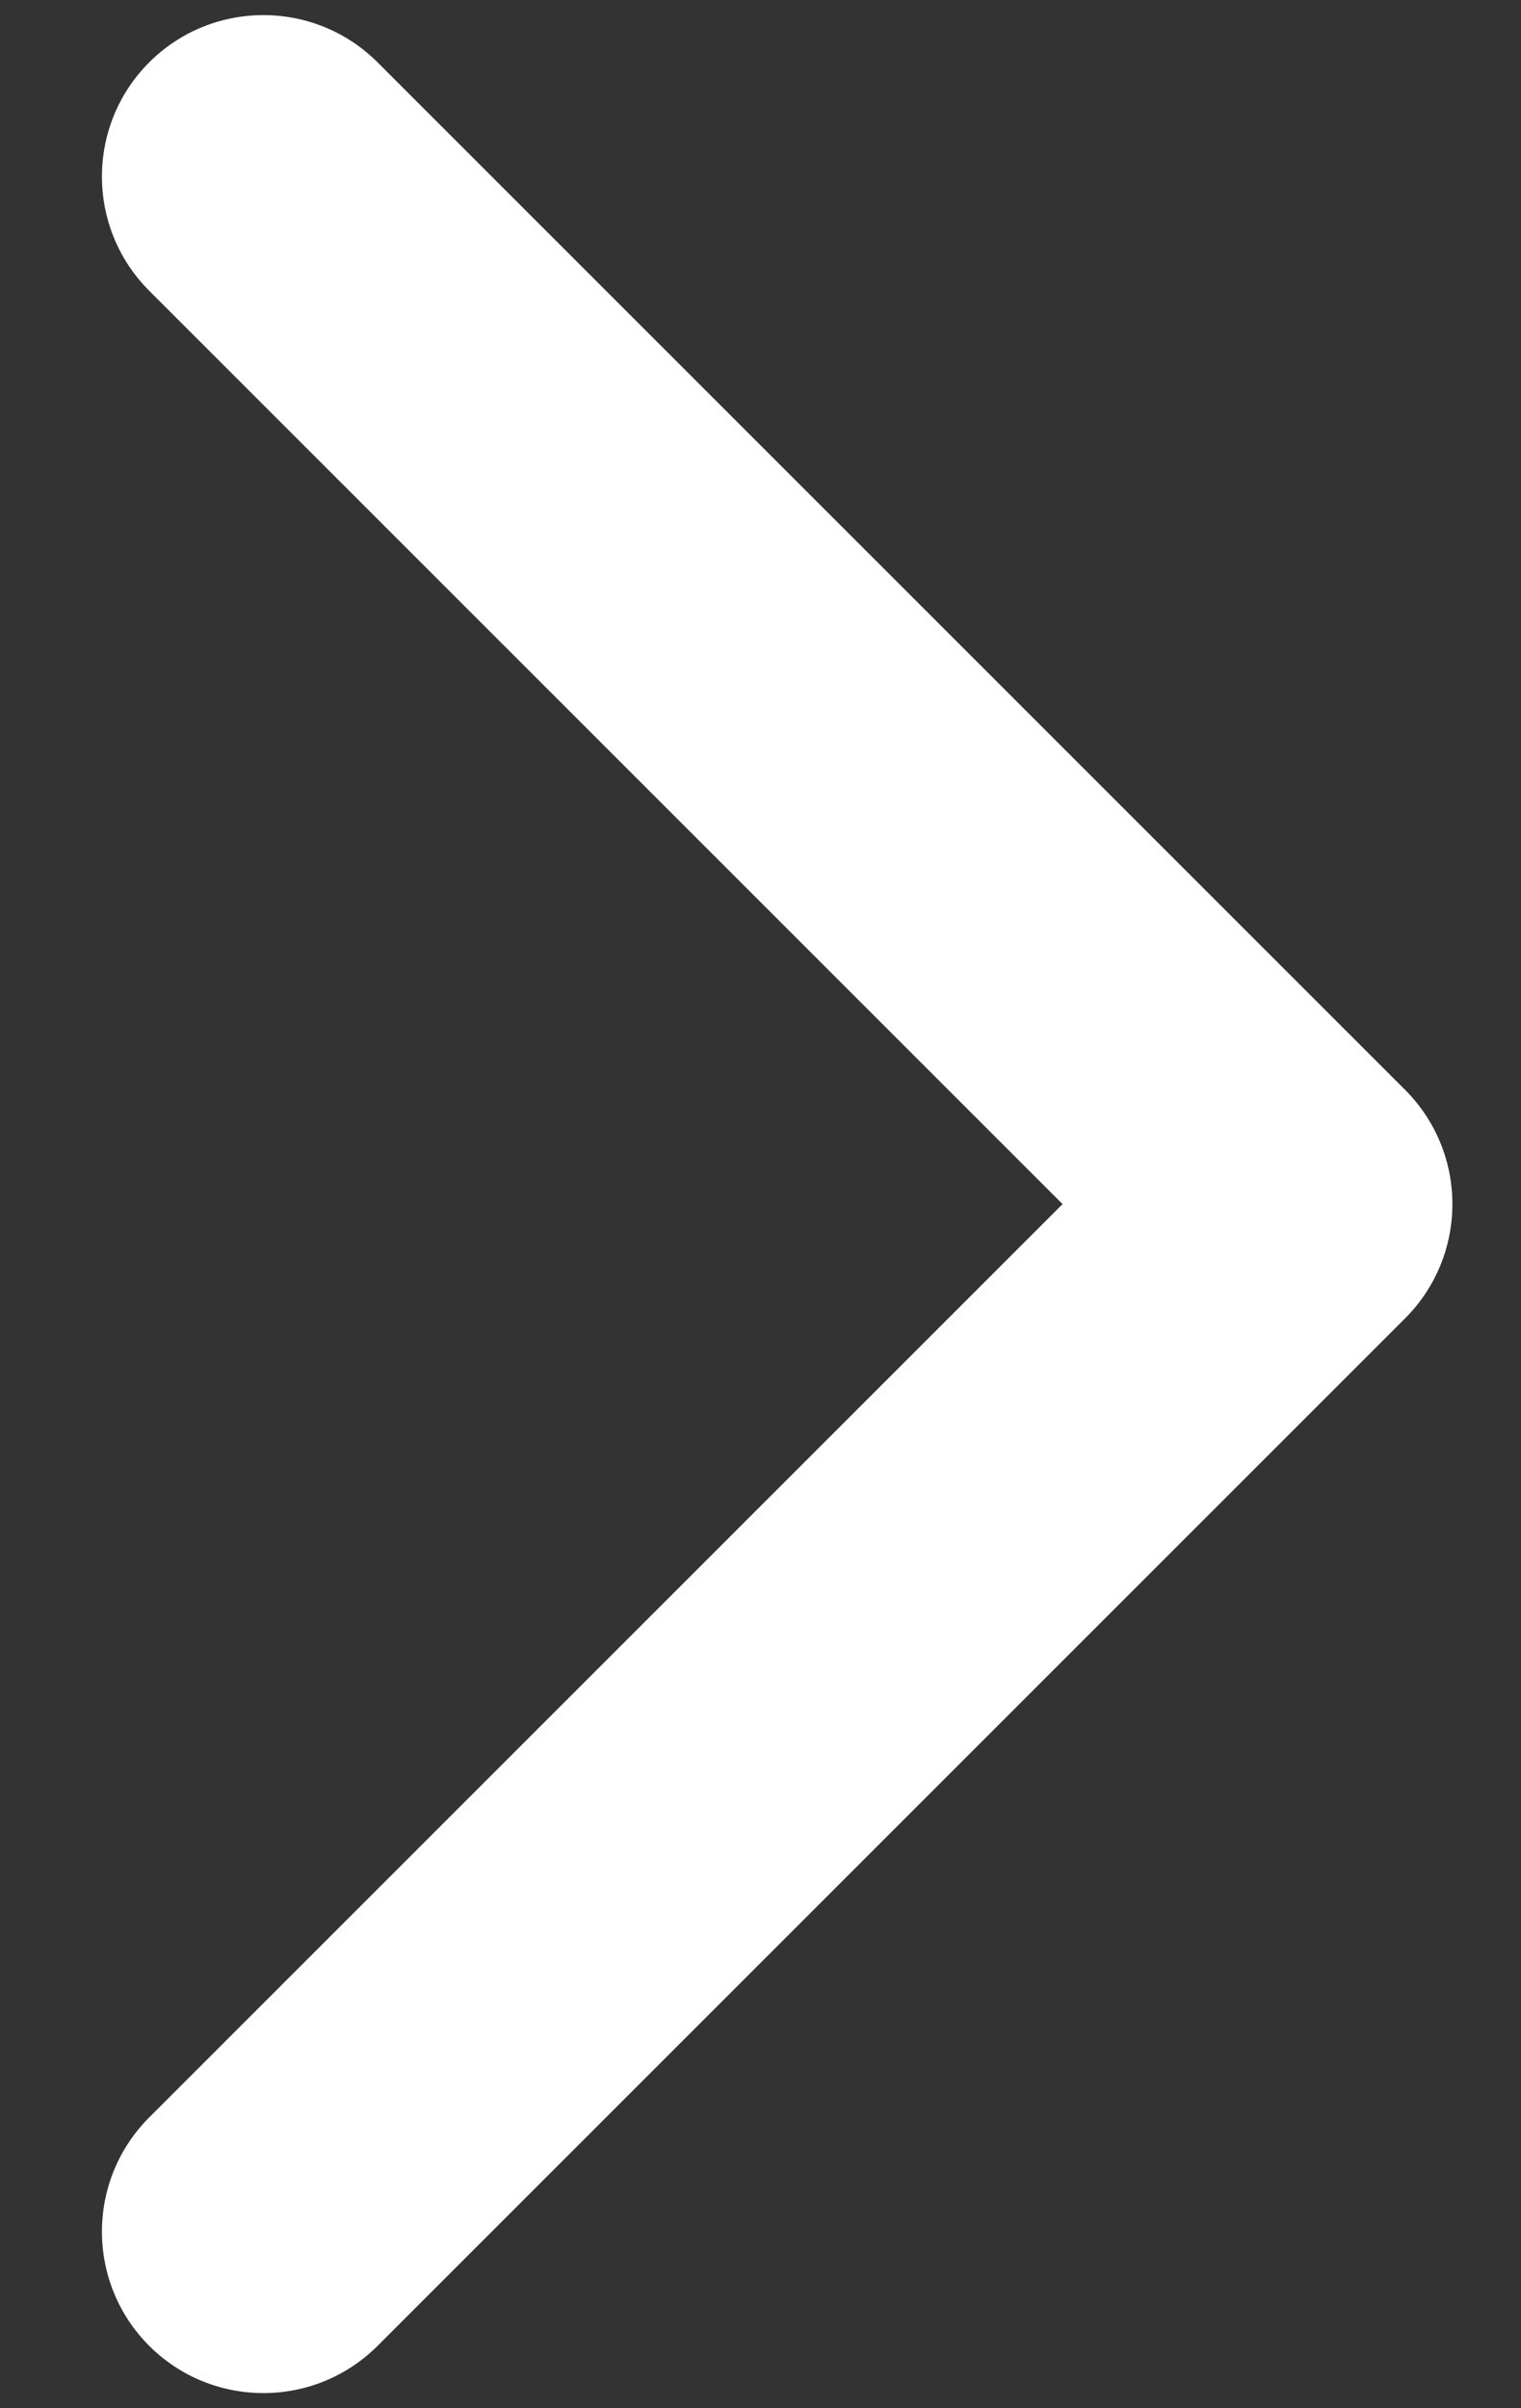
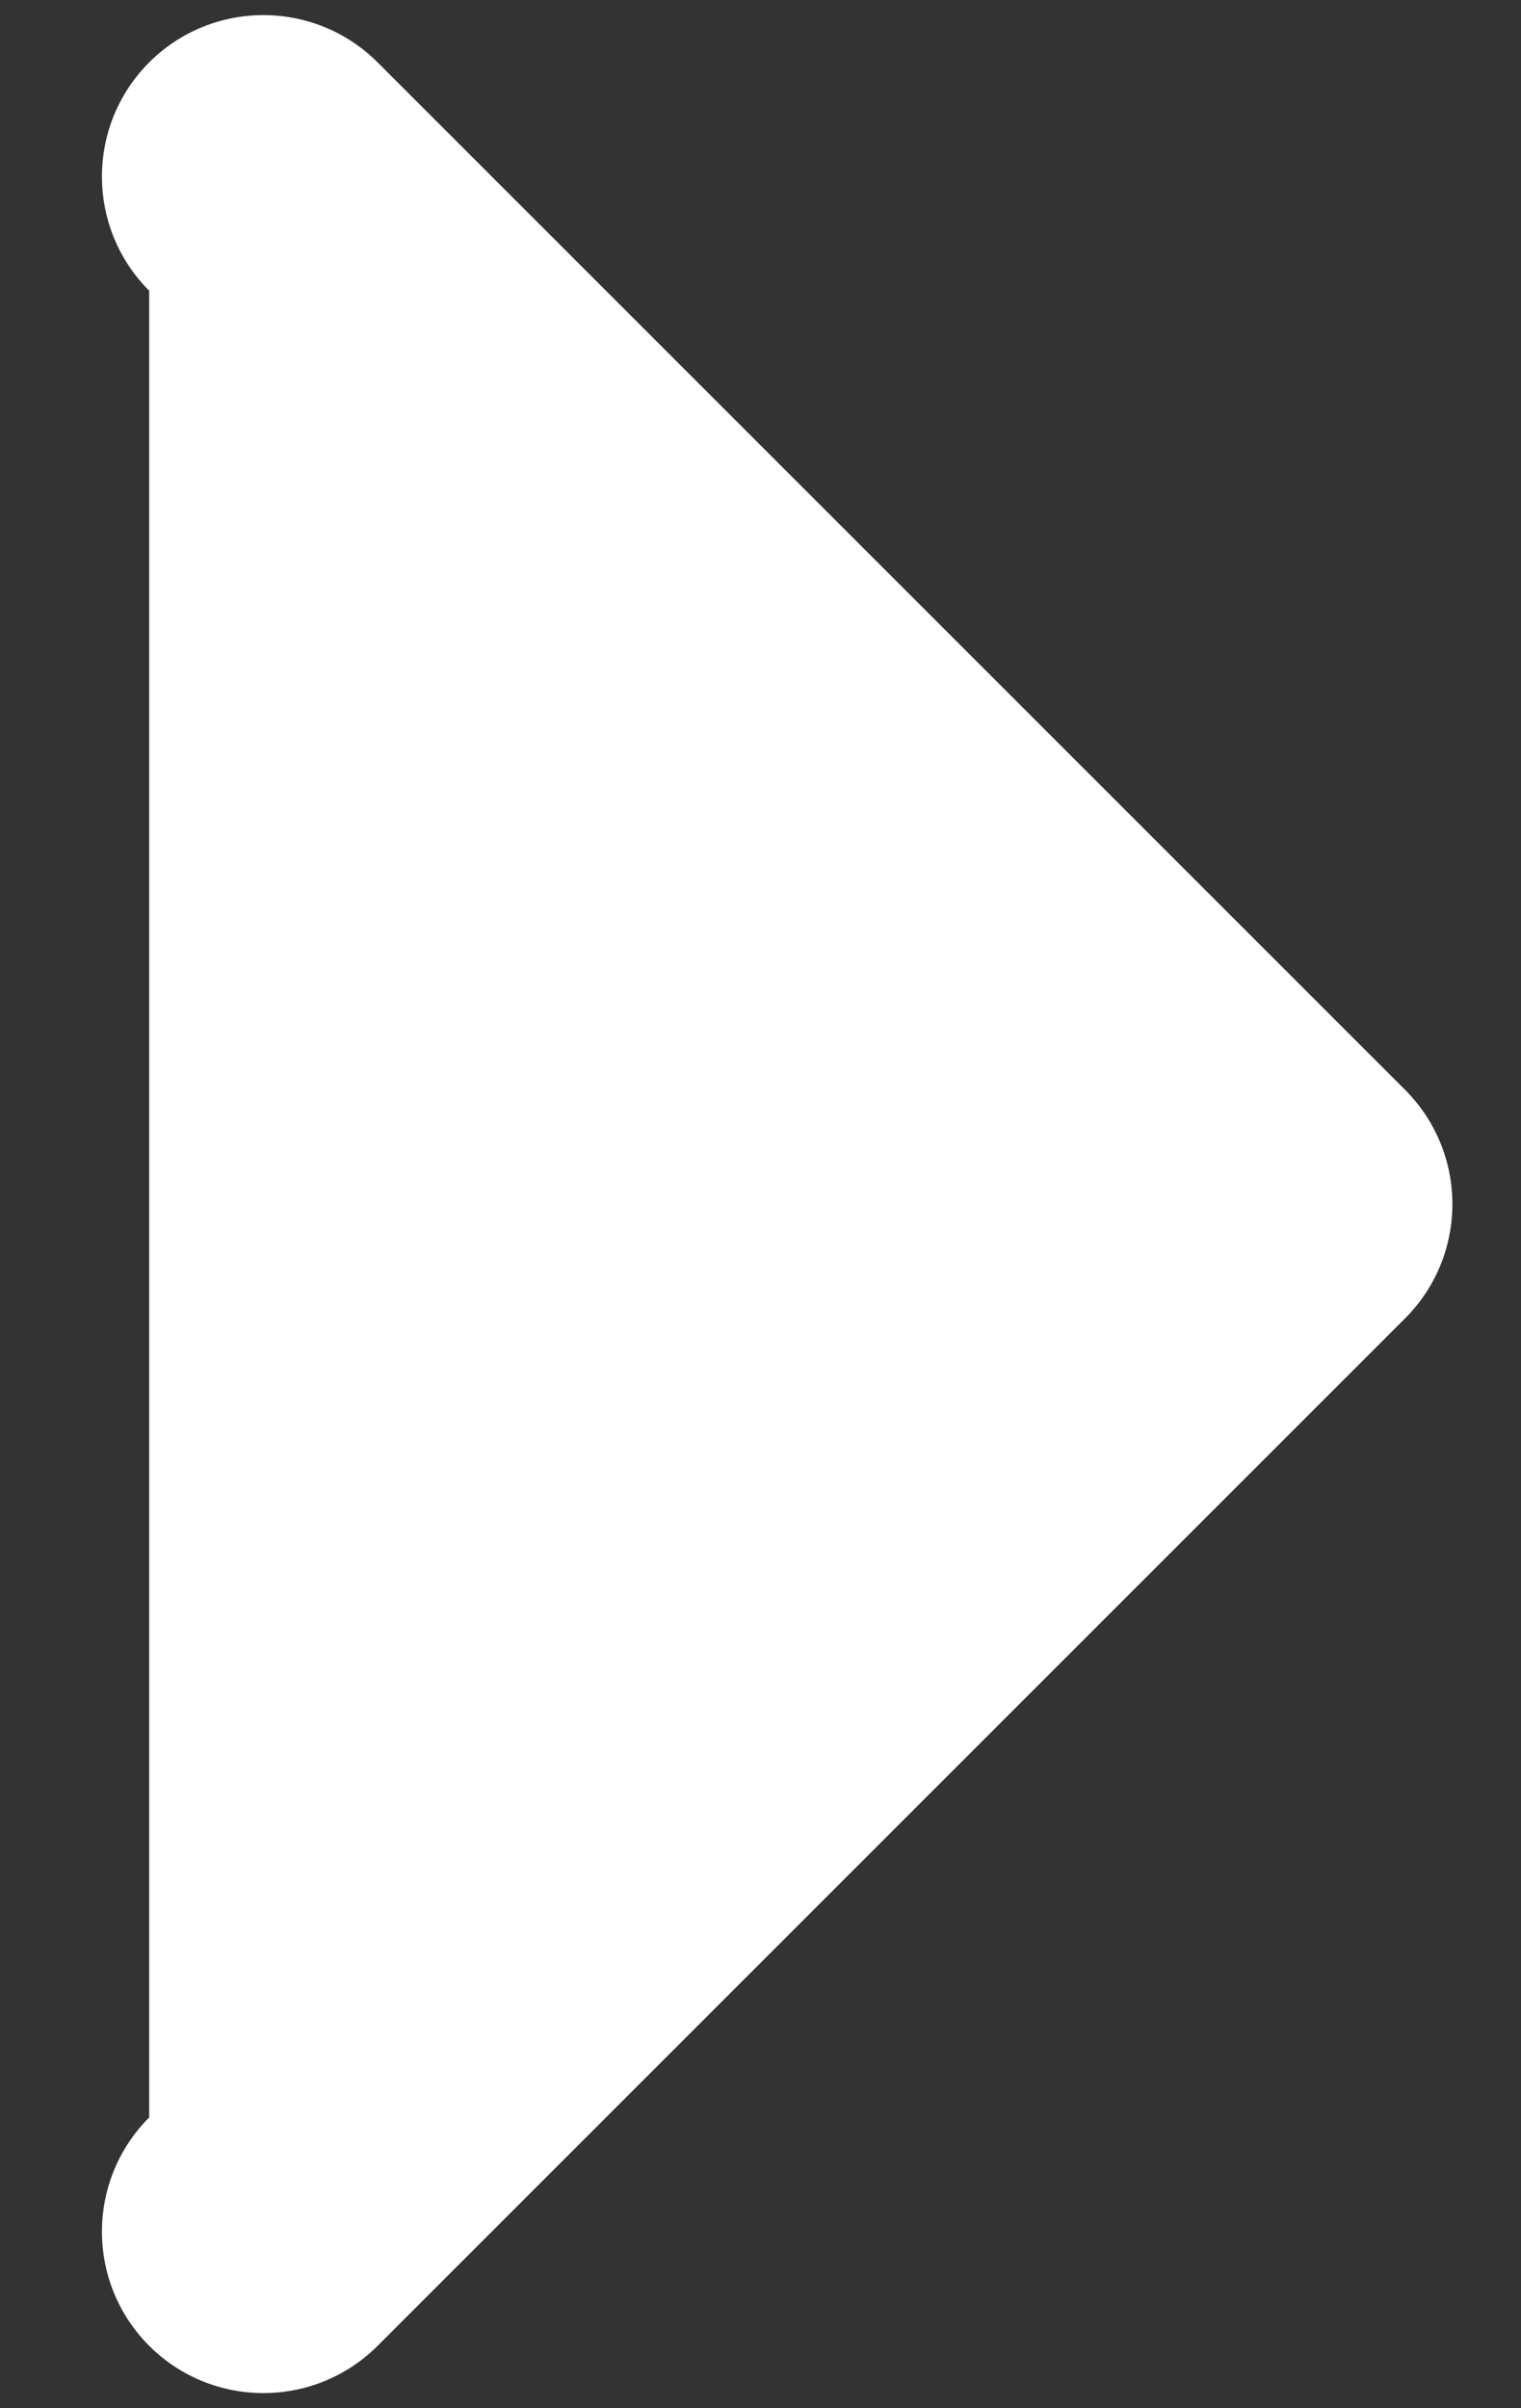
<svg xmlns="http://www.w3.org/2000/svg" width="12" height="19" viewBox="0 0 12 19" fill="none">
  <rect x="0" y="0" width="12" height="19" fill="#333333" stroke="none" />
-   <path d="M11.086 10.401C11.583 9.903 11.583 9.097 11.086 8.599L2.979 0.492C2.481 -0.005 1.675 -0.005 1.177 0.492C0.68 0.99 0.68 1.796 1.177 2.294L8.383 9.5L1.177 16.706C0.68 17.204 0.68 18.01 1.177 18.508C1.675 19.005 2.481 19.005 2.979 18.508L11.086 10.401ZM8.925 10.774L10.185 10.774L10.185 8.226L8.925 8.226L8.925 10.774Z" fill="white" />
+   <path d="M11.086 10.401C11.583 9.903 11.583 9.097 11.086 8.599L2.979 0.492C2.481 -0.005 1.675 -0.005 1.177 0.492C0.68 0.99 0.68 1.796 1.177 2.294L1.177 16.706C0.68 17.204 0.68 18.01 1.177 18.508C1.675 19.005 2.481 19.005 2.979 18.508L11.086 10.401ZM8.925 10.774L10.185 10.774L10.185 8.226L8.925 8.226L8.925 10.774Z" fill="white" />
</svg>